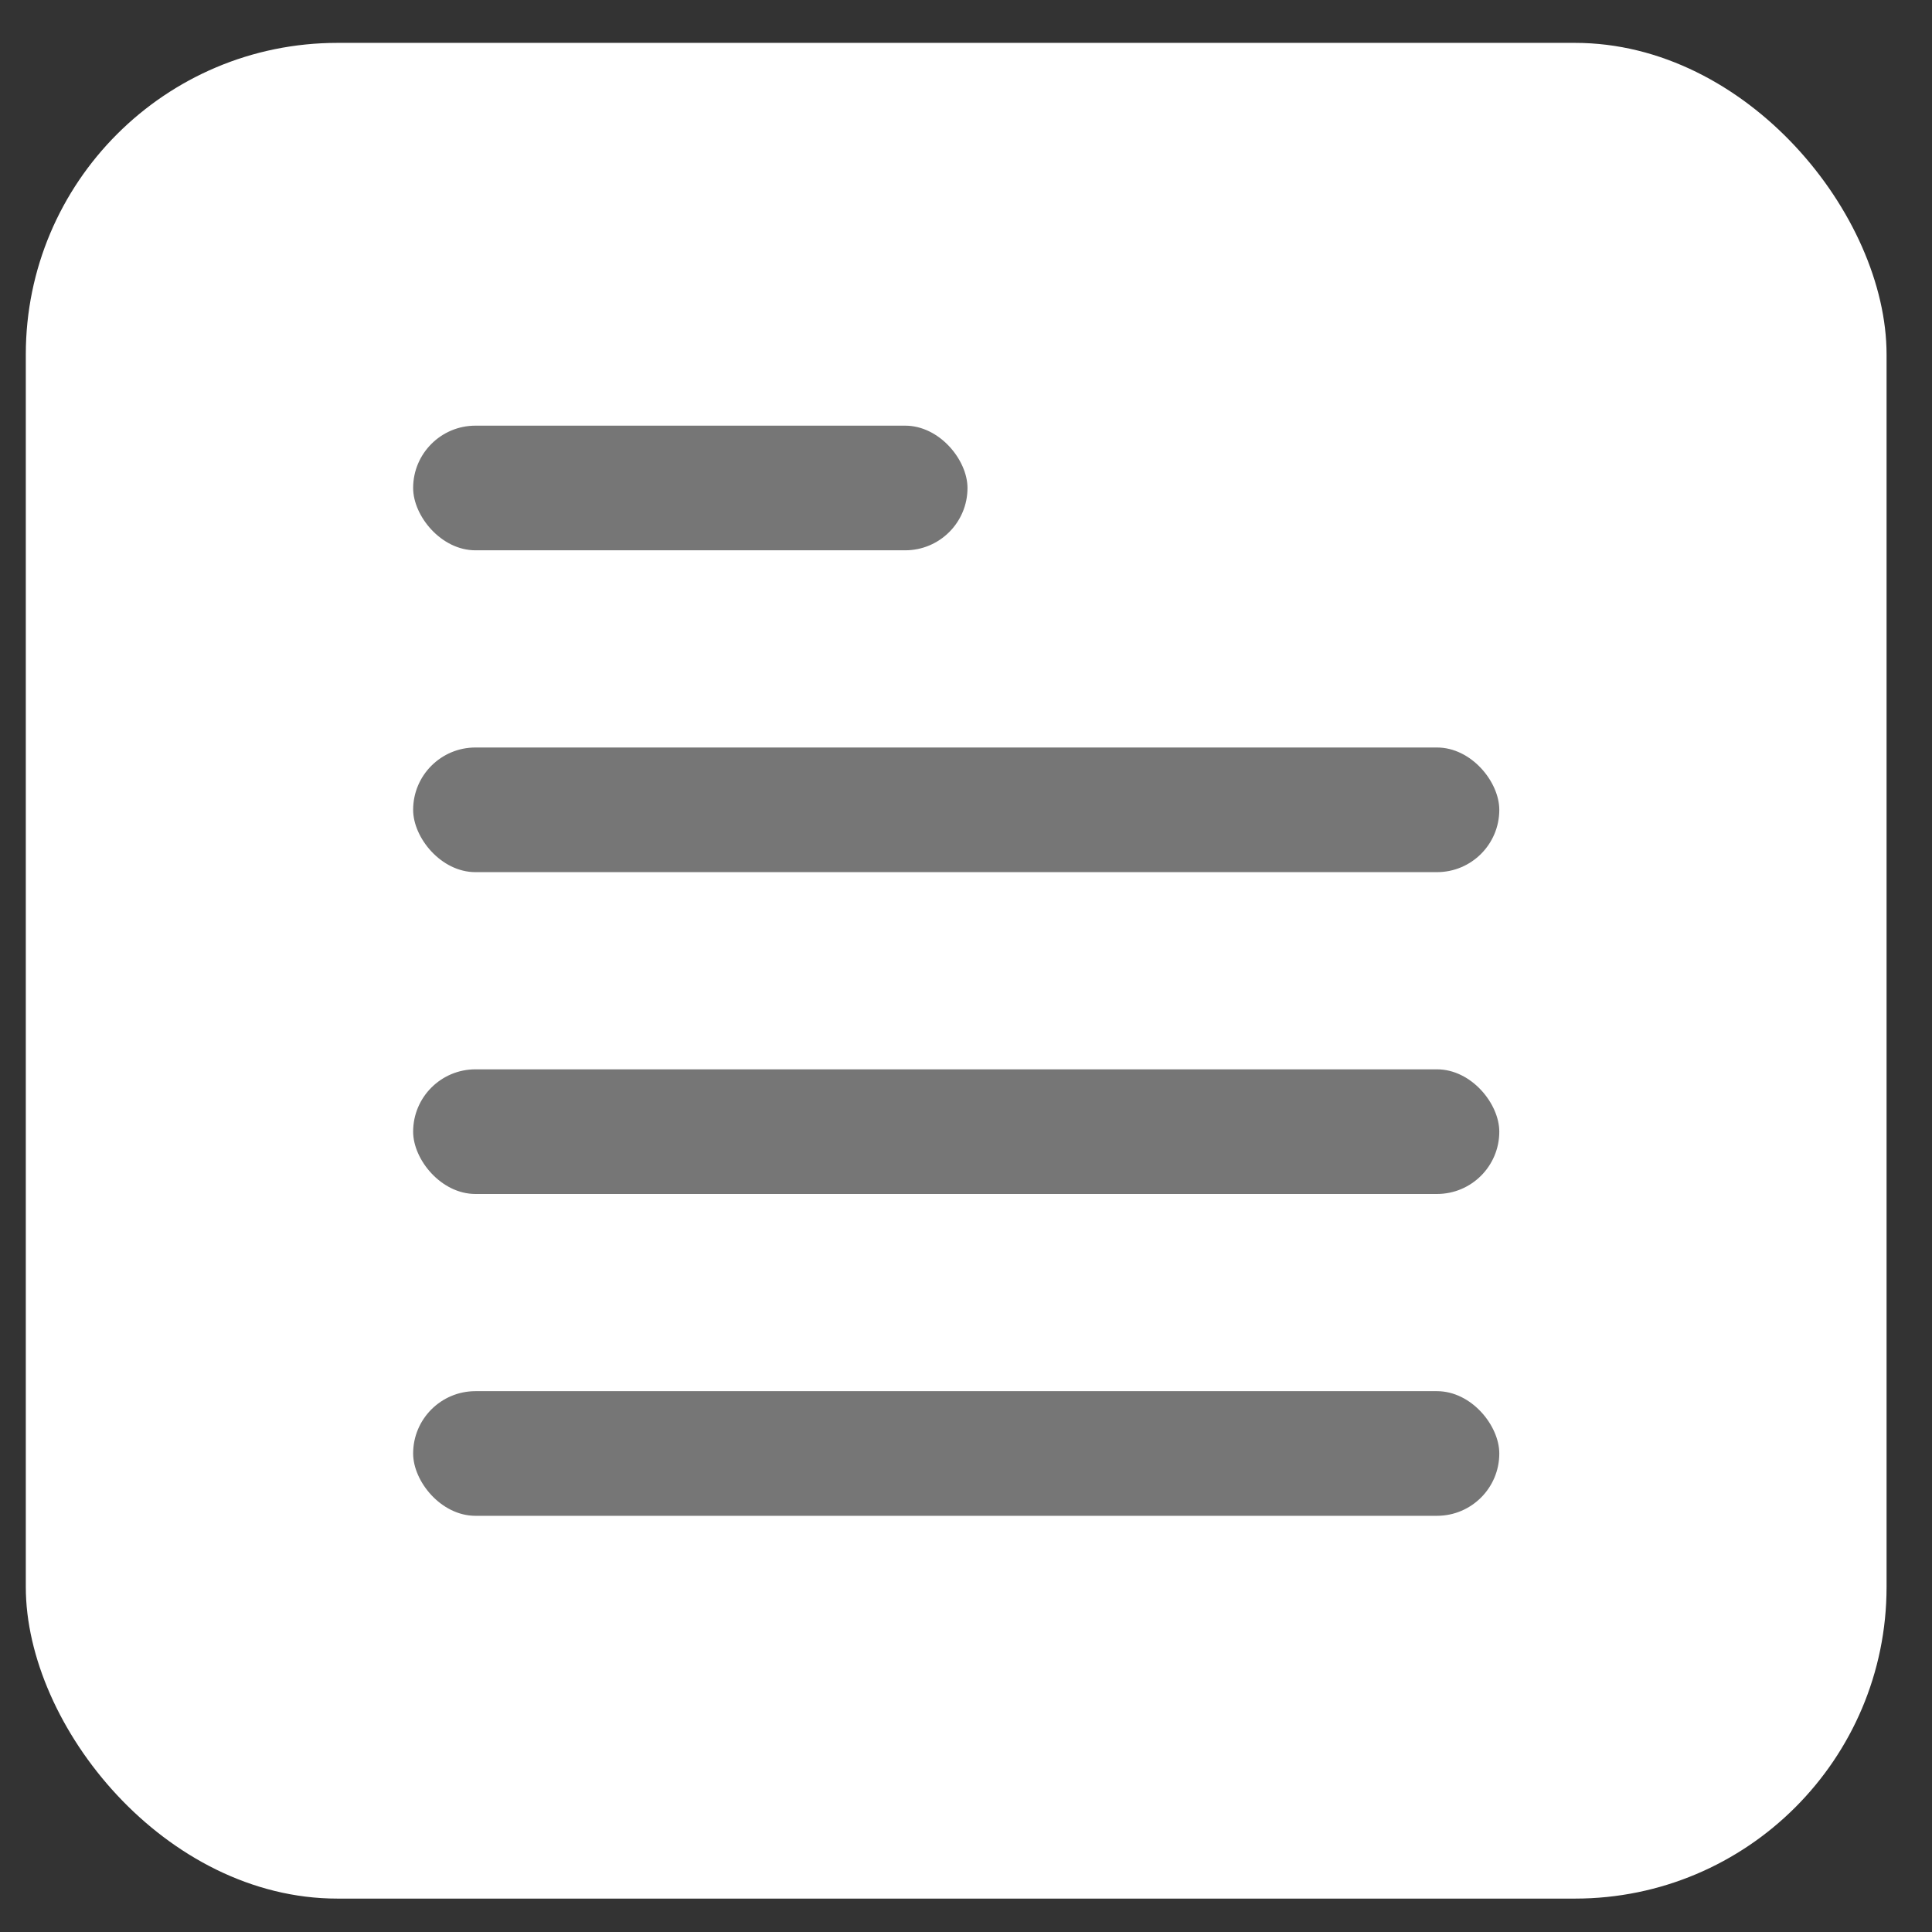
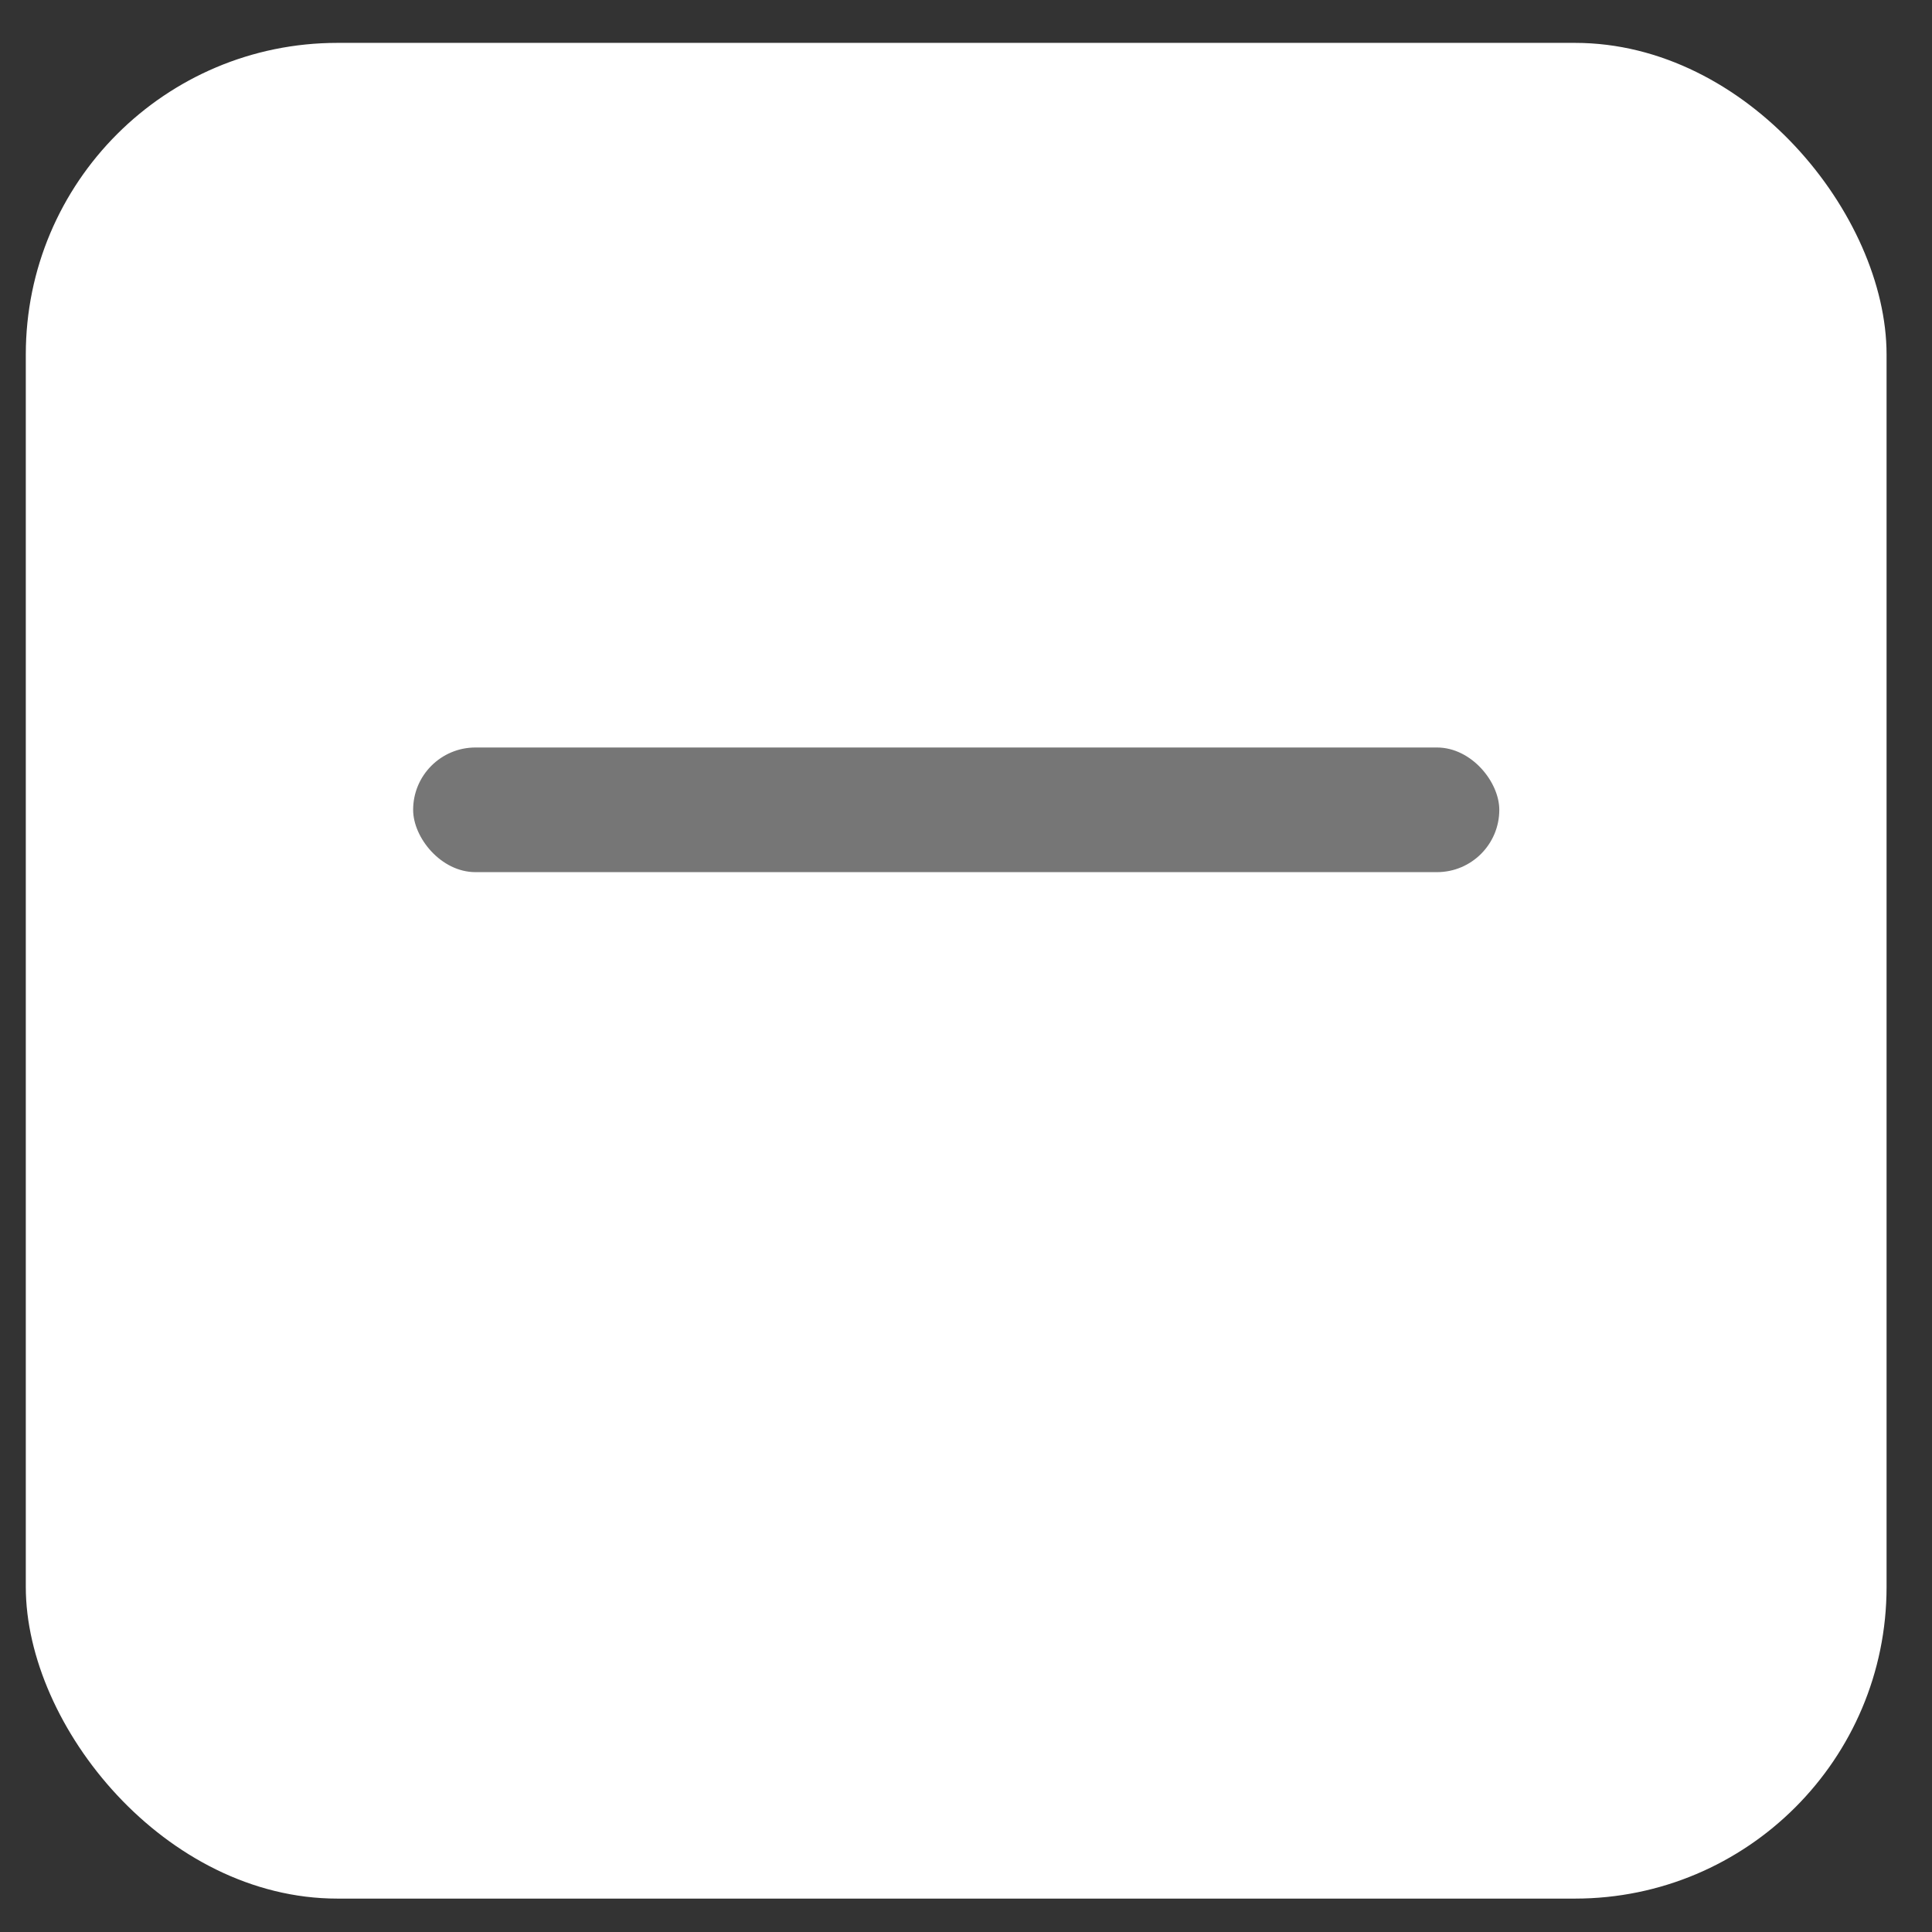
<svg xmlns="http://www.w3.org/2000/svg" width="31" height="31" viewBox="0 0 31 31" fill="none">
  <rect x="0" y="0" width="31" height="31" fill="#333333" stroke="none" />
  <rect x="0.414" y="0.688" width="29.857" height="29.776" rx="5" fill="white" />
-   <rect x="6.629" y="6.83" width="8.895" height="2" rx="1" fill="#767676" />
  <rect x="6.629" y="11.994" width="17.428" height="2" rx="1" fill="#767676" />
-   <rect x="6.629" y="17.158" width="17.428" height="2" rx="1" fill="#767676" />
-   <rect x="6.629" y="22.322" width="17.428" height="2" rx="1" fill="#767676" />
</svg>